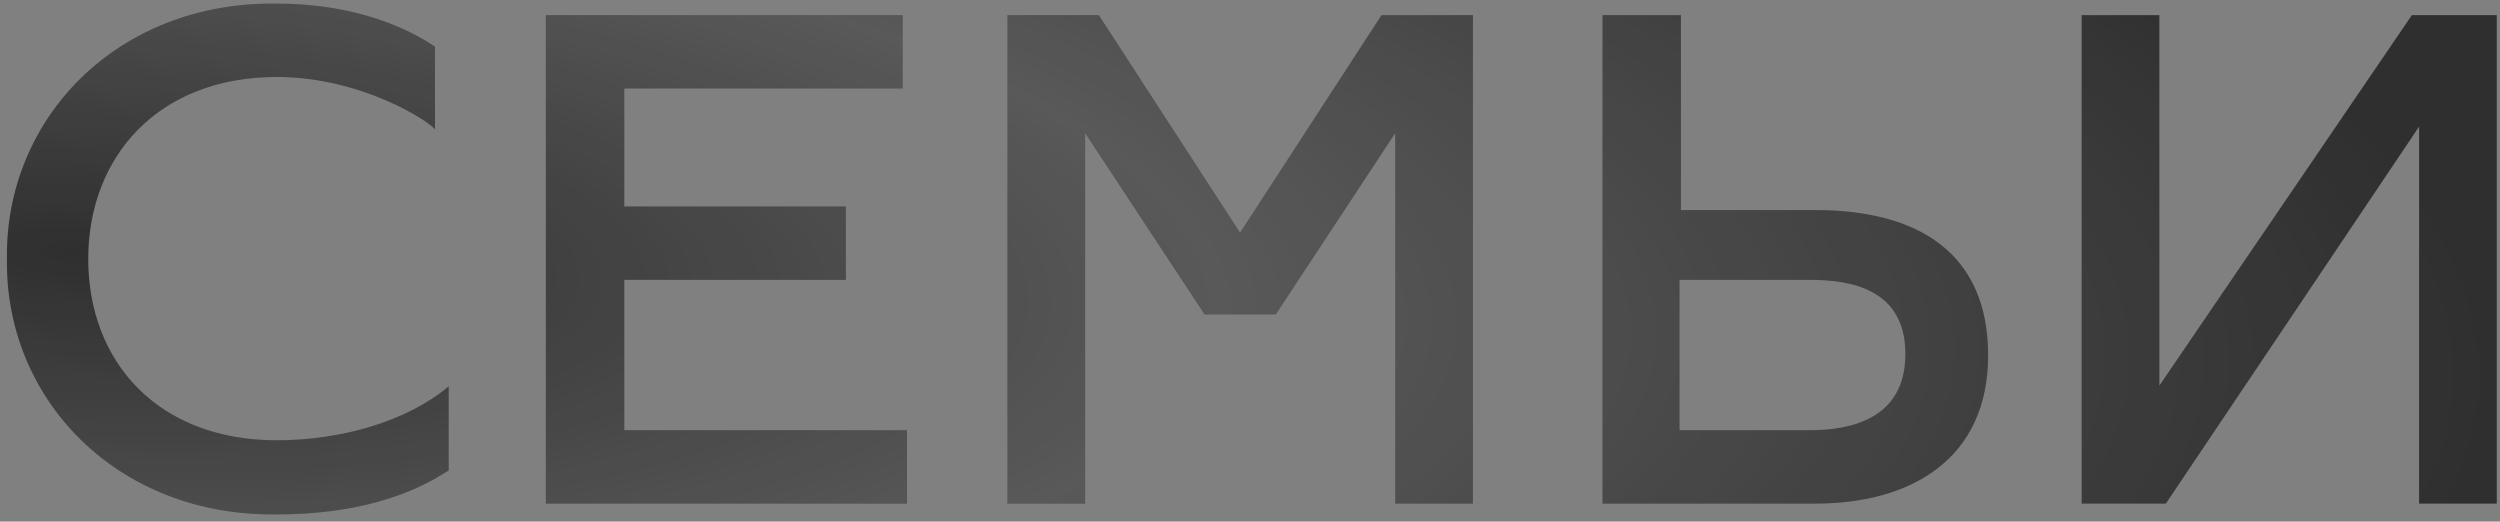
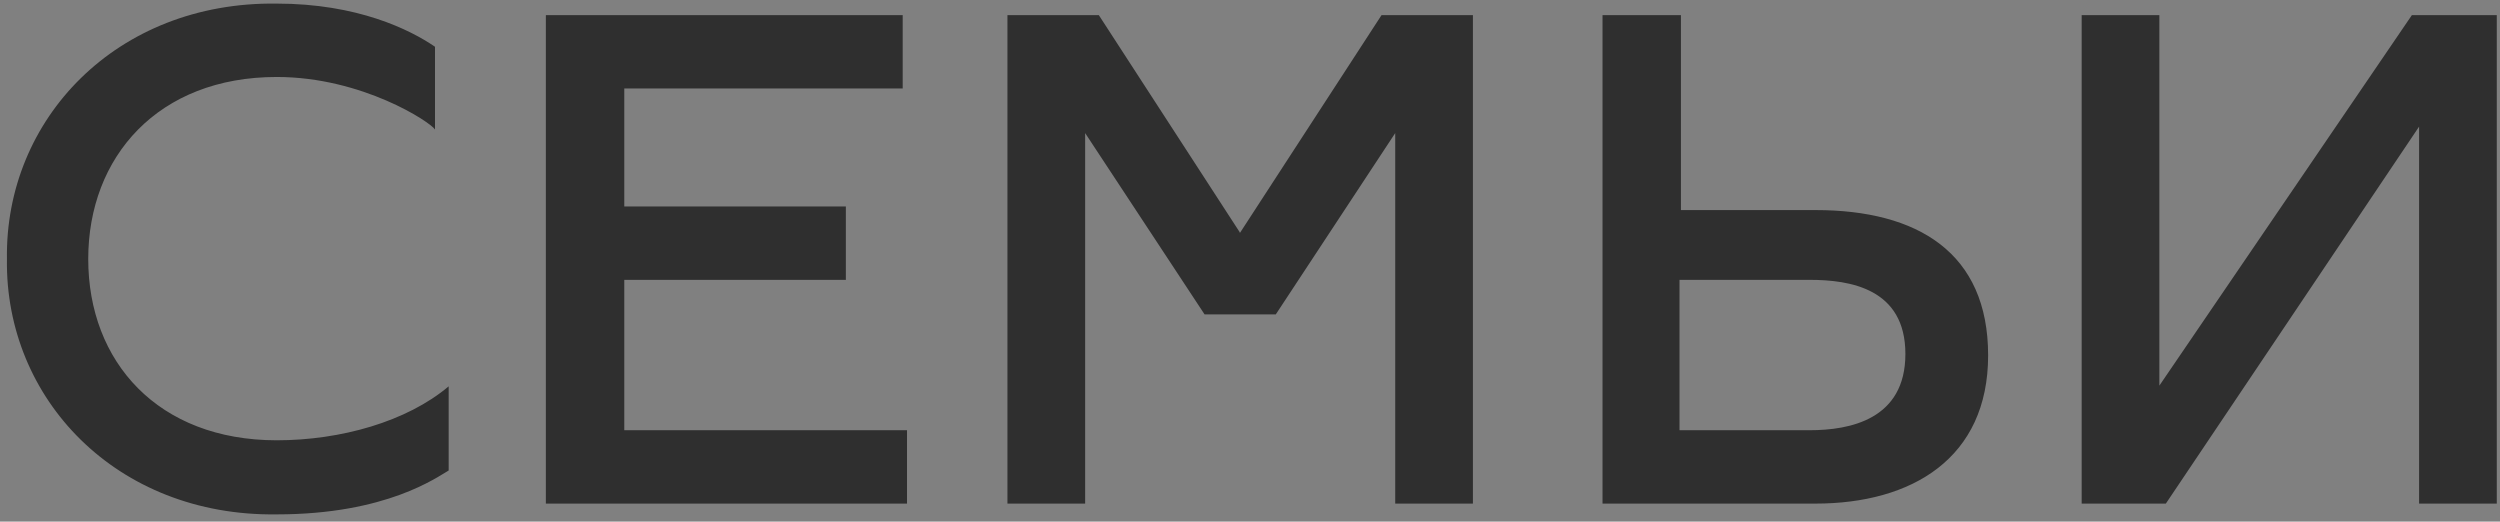
<svg xmlns="http://www.w3.org/2000/svg" width="139" height="29" viewBox="0 0 139 29" fill="none">
  <rect x="0" y="0" width="139" height="29" fill="#808080" stroke="none" />
  <path d="M15.386 28.6C6.466 28.72 0.266 22.16 0.386 14.4C0.266 6.64 6.466 0.08 15.386 0.2C19.866 0.2 22.786 1.64 24.186 2.6V7.2C23.946 6.8 20.146 4.28 15.386 4.28C8.786 4.28 4.906 8.72 4.906 14.4C4.906 20.12 8.786 24.48 15.386 24.48C18.946 24.48 22.626 23.44 24.946 21.48V26.16C24.306 26.52 21.506 28.6 15.386 28.6ZM34.71 23.92H50.43V28H30.35V0.84H50.19V4.92H34.71V11.48H47.03V15.56H34.71V23.92ZM56.014 28V0.84H61.094L68.934 12.92V12.96L76.814 0.84H81.894V28H77.574V7.4L70.934 17.48H66.974L60.334 7.4V28H56.014ZM89.1 28V0.84H93.46V11.68H100.94C106.62 11.68 110.54 14.04 110.54 19.76C110.54 25.48 106.3 28 100.94 28H89.1ZM93.38 23.92H100.62C102.86 23.92 105.94 23.32 105.94 19.68C105.94 16.04 102.86 15.56 100.62 15.56H93.38V23.92ZM115.741 28V0.84H120.061V21.44L134.101 0.84H138.821V28H134.501V7.04L120.421 28H115.741Z" fill="#2F2F2F" />
-   <path d="M15.386 28.6C6.466 28.72 0.266 22.16 0.386 14.4C0.266 6.64 6.466 0.08 15.386 0.2C19.866 0.2 22.786 1.64 24.186 2.6V7.2C23.946 6.8 20.146 4.28 15.386 4.28C8.786 4.28 4.906 8.72 4.906 14.4C4.906 20.12 8.786 24.48 15.386 24.48C18.946 24.48 22.626 23.44 24.946 21.48V26.16C24.306 26.52 21.506 28.6 15.386 28.6ZM34.71 23.92H50.43V28H30.35V0.84H50.19V4.92H34.71V11.48H47.03V15.56H34.71V23.92ZM56.014 28V0.84H61.094L68.934 12.92V12.96L76.814 0.84H81.894V28H77.574V7.4L70.934 17.48H66.974L60.334 7.4V28H56.014ZM89.1 28V0.84H93.46V11.68H100.94C106.62 11.68 110.54 14.04 110.54 19.76C110.54 25.48 106.3 28 100.94 28H89.1ZM93.38 23.92H100.62C102.86 23.92 105.94 23.32 105.94 19.68C105.94 16.04 102.86 15.56 100.62 15.56H93.38V23.92ZM115.741 28V0.84H120.061V21.44L134.101 0.84H138.821V28H134.501V7.04L120.421 28H115.741Z" fill="url(#paint0_radial_424_18)" fill-opacity="0.2" />
  <defs>
    <radialGradient id="paint0_radial_424_18" cx="0" cy="0" r="1" gradientUnits="userSpaceOnUse" gradientTransform="translate(4.434 14) rotate(3.423) scale(133.978 43.032)">
      <stop stop-color="white" stop-opacity="0" />
      <stop offset="0.474" stop-color="white" />
      <stop offset="1" stop-color="white" stop-opacity="0" />
    </radialGradient>
  </defs>
</svg>